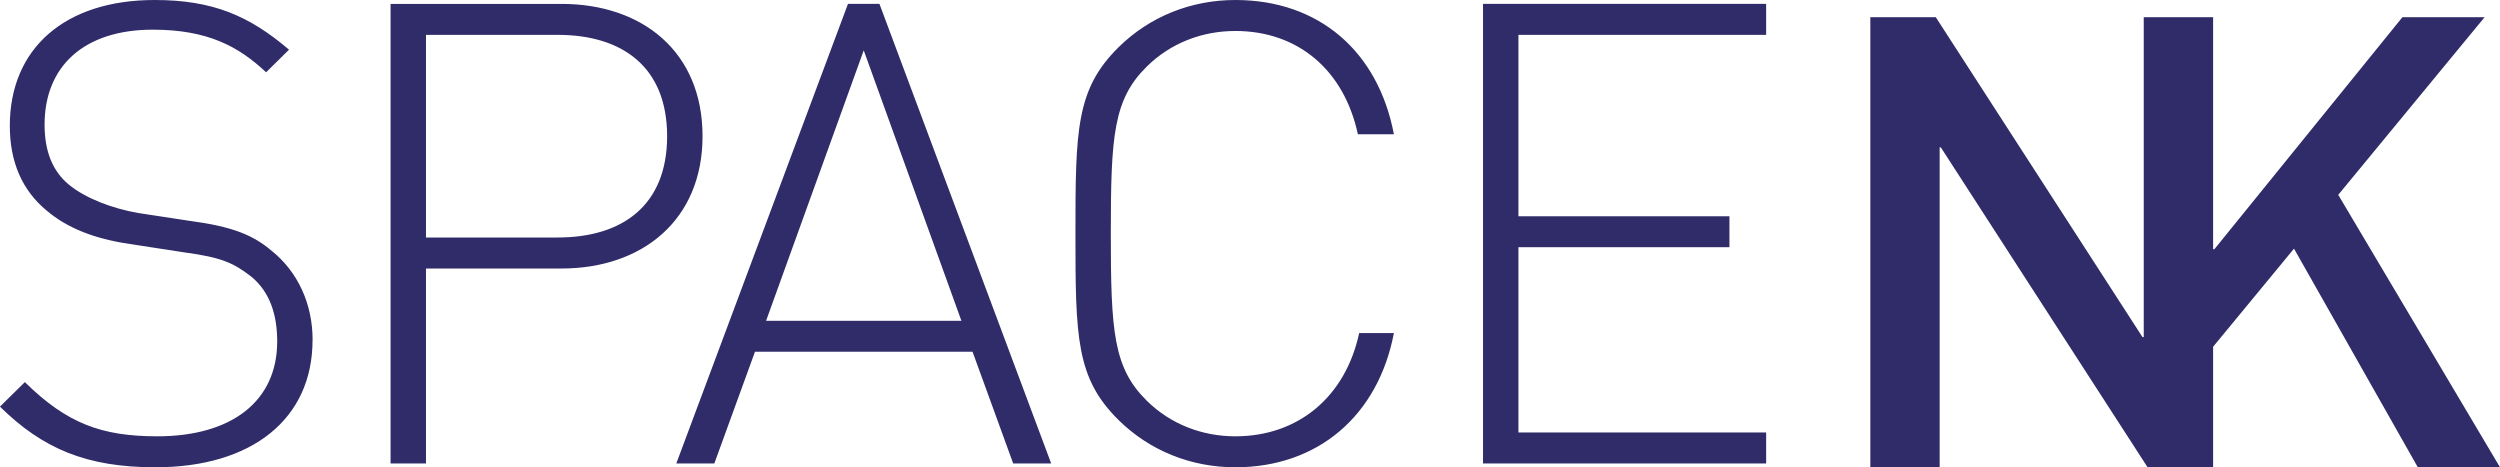
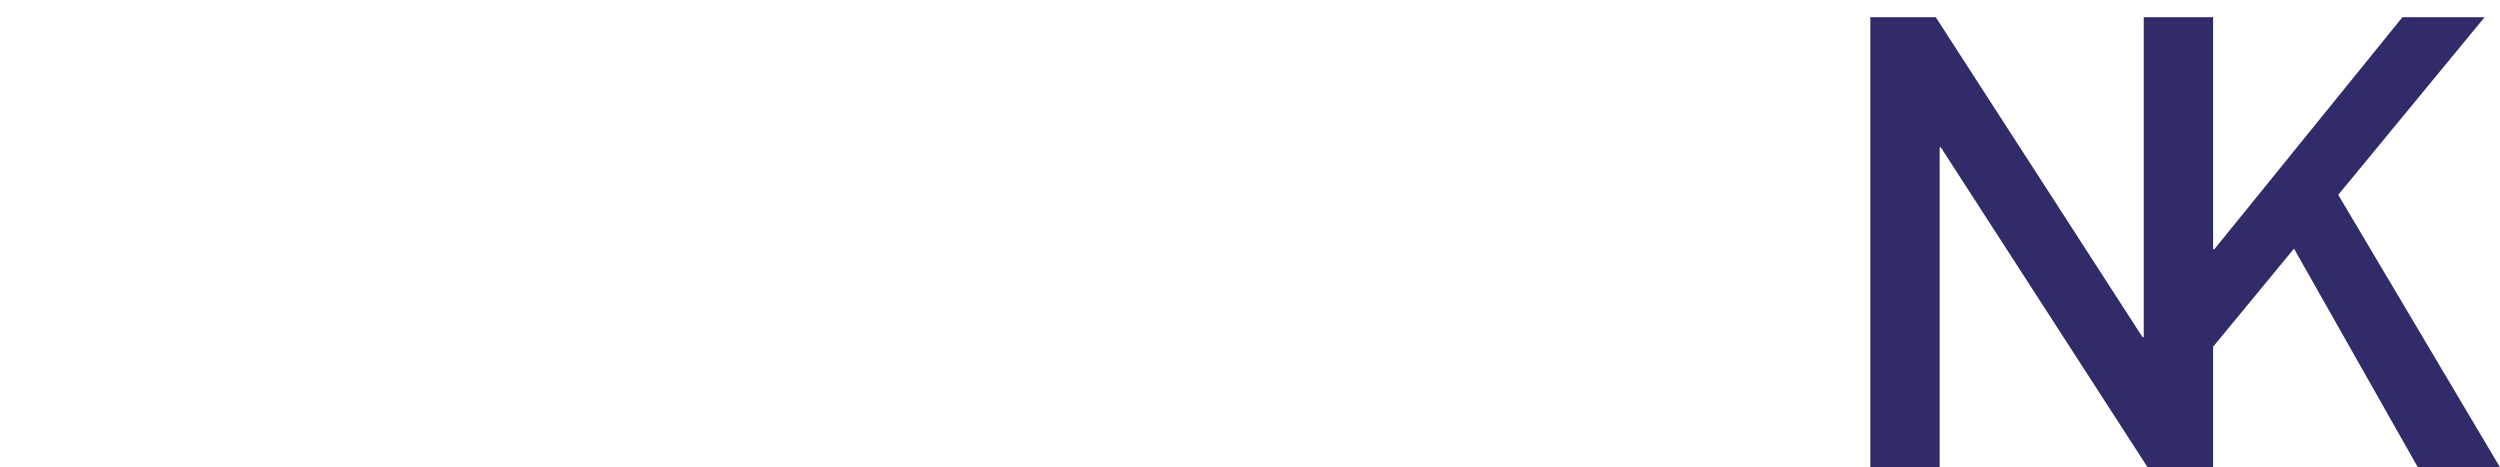
<svg xmlns="http://www.w3.org/2000/svg" width="107" height="20" viewBox="0 0 107 20" fill="none">
  <g clip-path="url(#clip0_55_1818)">
-     <path d="M63.473 19.835H75.591V18.509H64.989V10.581H74.02V9.255H64.989V1.492H75.591V0.165H63.473V19.835ZM59.659 14.254H58.173C57.584 16.988 55.564 18.674 52.872 18.674C51.442 18.674 50.096 18.15 49.086 17.155C47.655 15.746 47.543 14.199 47.543 10C47.543 5.801 47.655 4.254 49.086 2.845C50.096 1.85 51.442 1.326 52.872 1.326C55.566 1.326 57.529 3.01 58.117 5.746H59.659C58.986 2.21 56.462 0 52.872 0C50.965 0 49.197 0.718 47.88 2.017C46.056 3.813 46.029 5.553 46.029 10C46.029 14.447 46.058 16.189 47.88 17.983C49.199 19.282 50.965 20 52.872 20C56.407 20 58.986 17.79 59.659 14.254ZM36.968 2.155L41.148 13.729H32.789L36.968 2.155ZM43.363 19.835H44.99L37.64 0.165H36.294L28.946 19.835H30.574L32.313 15.055H41.625L43.364 19.835H43.363ZM28.553 5.828C28.553 8.785 26.646 10.165 23.87 10.165H18.232V1.492H23.87C26.646 1.492 28.553 2.873 28.553 5.83M30.069 5.83C30.069 2.21 27.488 0.167 24.037 0.167H16.716V19.835H18.232V11.492H24.037C27.487 11.492 30.069 9.421 30.069 5.83ZM13.38 14.559C13.38 12.985 12.735 11.631 11.641 10.746C10.828 10.055 9.958 9.696 8.078 9.447L5.919 9.117C4.797 8.923 3.647 8.481 2.946 7.901C2.244 7.321 1.908 6.466 1.908 5.332C1.908 2.818 3.619 1.27 6.536 1.27C8.892 1.27 10.211 1.988 11.389 3.094L12.37 2.127C10.658 0.663 9.087 0 6.619 0C2.776 0 0.42 2.072 0.42 5.387C0.42 6.935 0.952 8.15 1.991 9.007C2.861 9.753 4.039 10.222 5.554 10.442L7.882 10.801C9.536 11.022 10.014 11.271 10.77 11.851C11.528 12.487 11.864 13.426 11.864 14.614C11.864 17.184 9.901 18.674 6.731 18.674C4.347 18.674 2.859 18.122 1.064 16.354L-0.002 17.404C1.822 19.2 3.7 20 6.646 20C10.826 20 13.377 17.9 13.377 14.558" fill="#302C69" />
    <path d="M100.077 8.339L106.341 0.737H102.823L94.775 10.666H94.721V0.737H91.752V14.427H91.698L82.852 0.737H80.05V20H83.017V6.31H83.069L91.917 20H94.721V14.841L98.183 10.642L103.483 20H107L100.077 8.339Z" fill="#302C69" />
  </g>
  <defs>
    <clipPath id="clip0_55_1818">
      <rect width="107" height="20" fill="white" />
    </clipPath>
  </defs>
</svg>